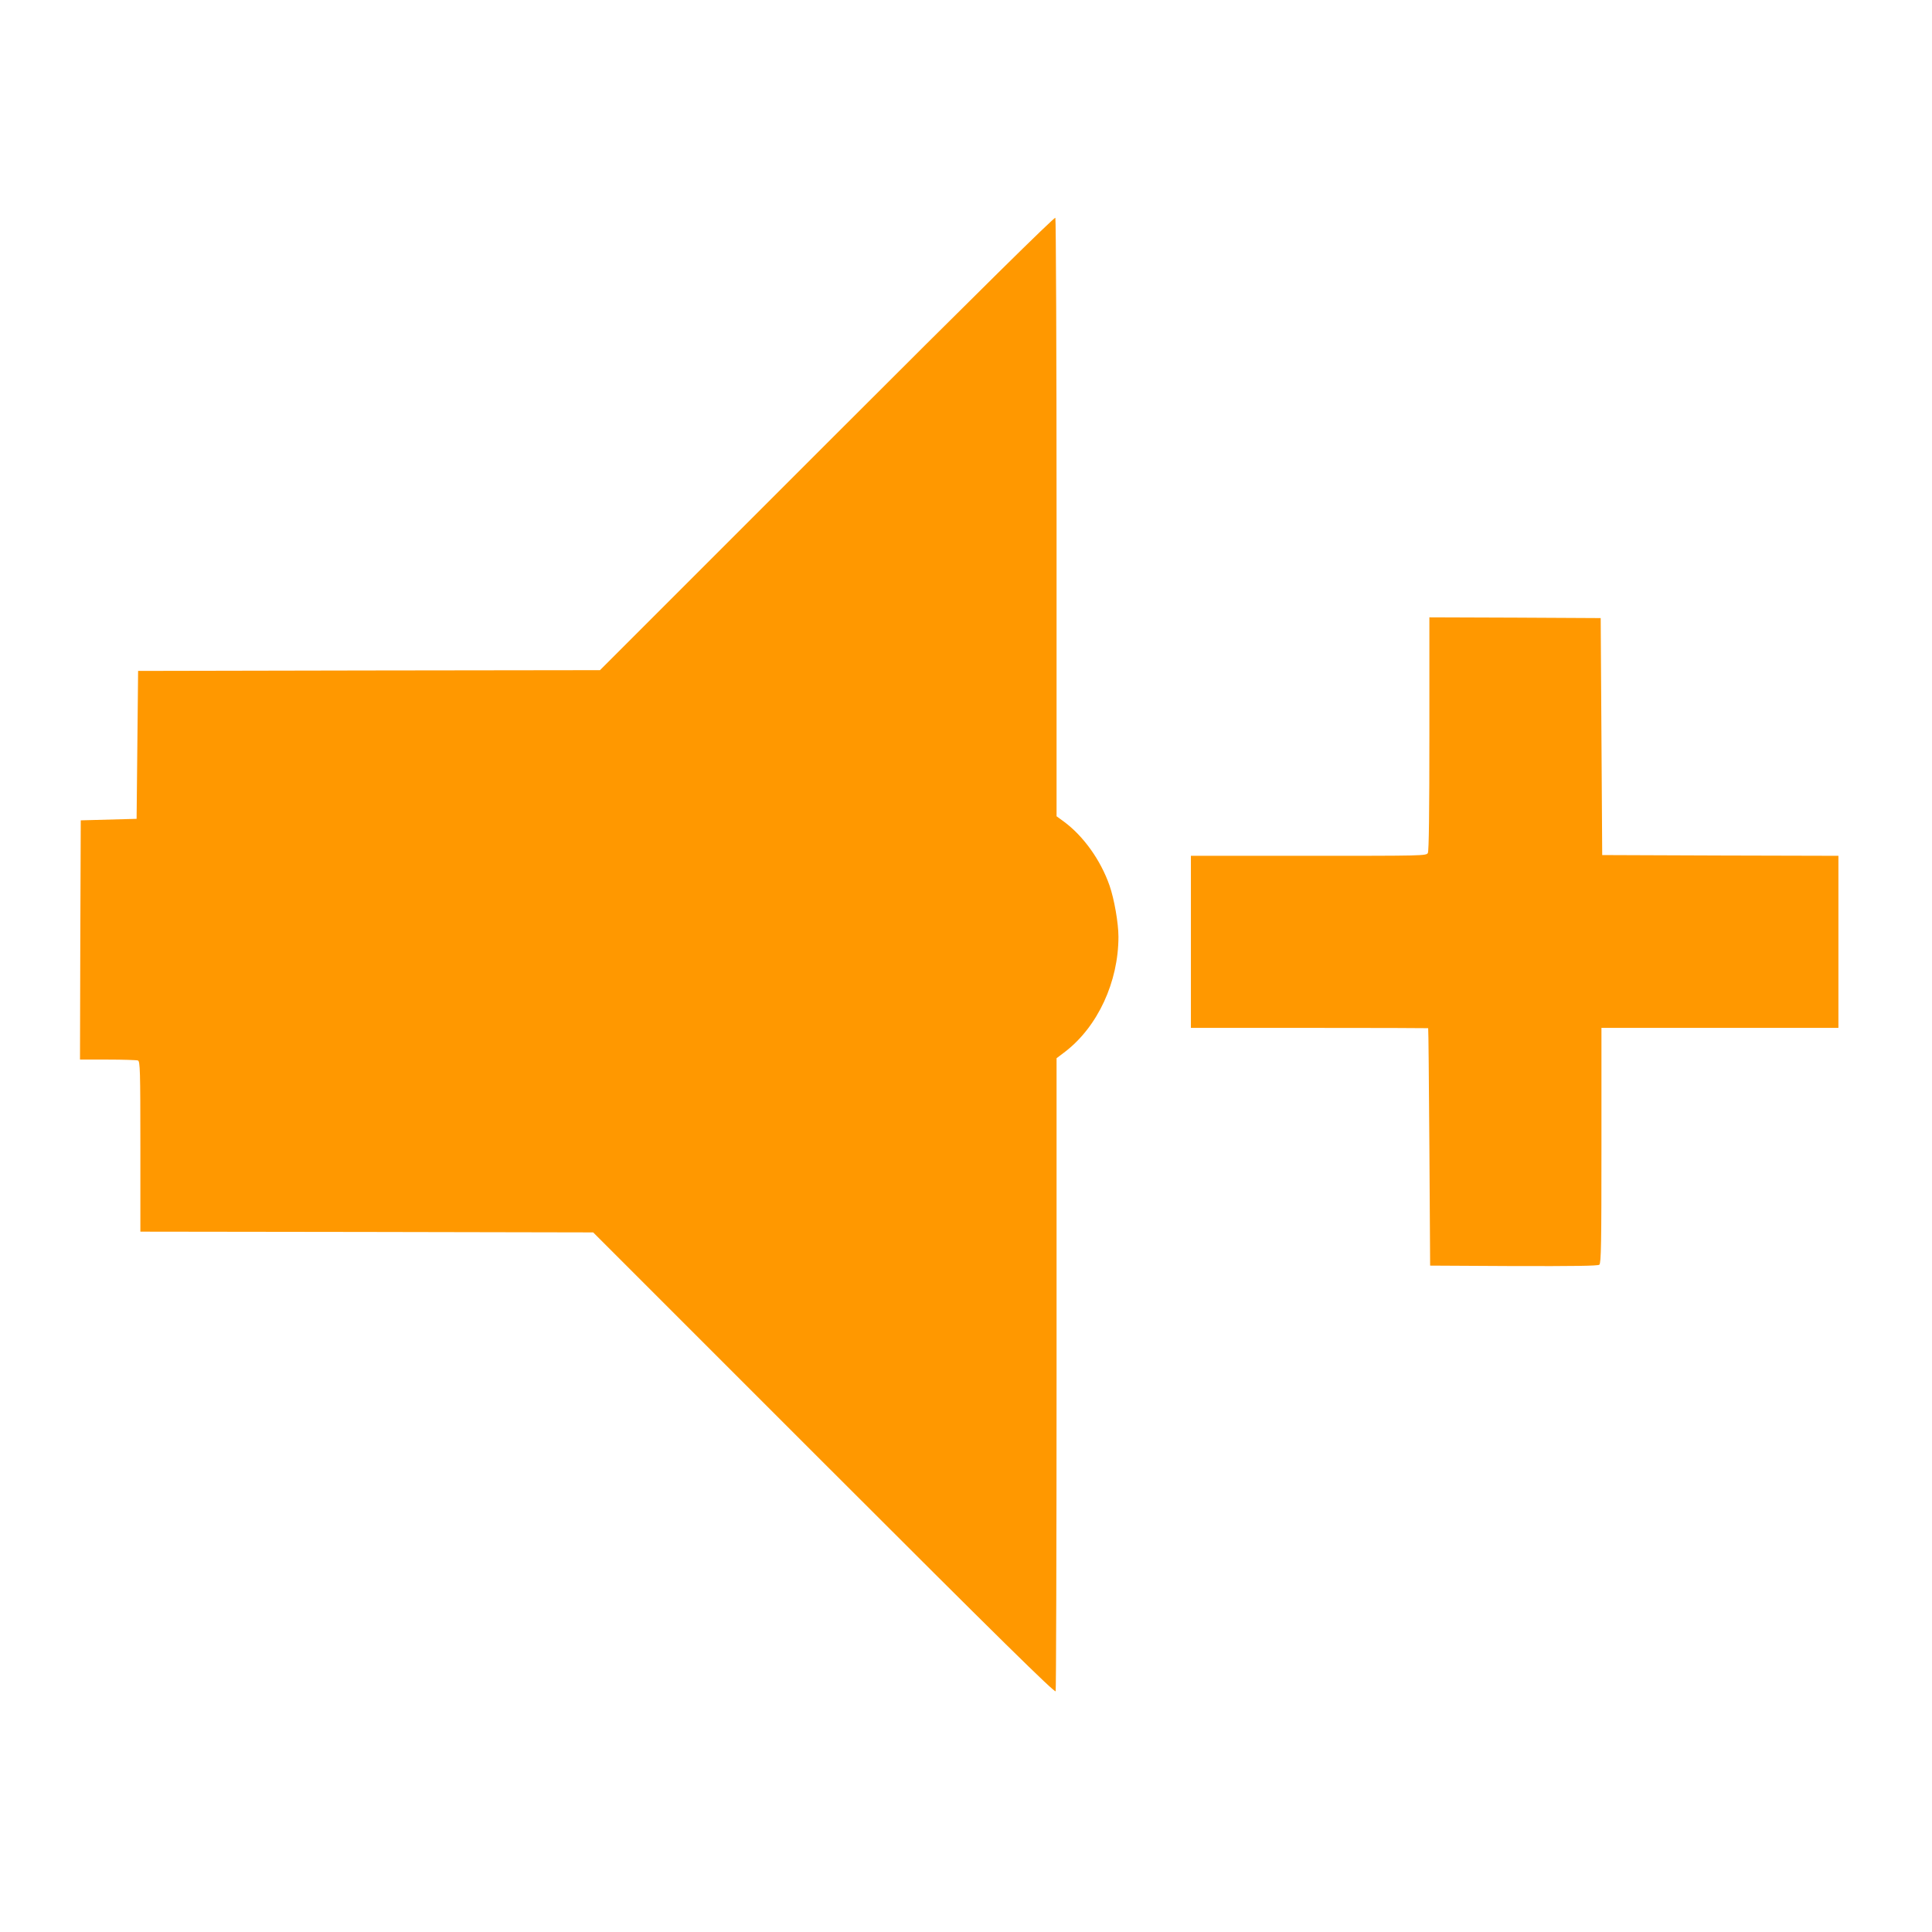
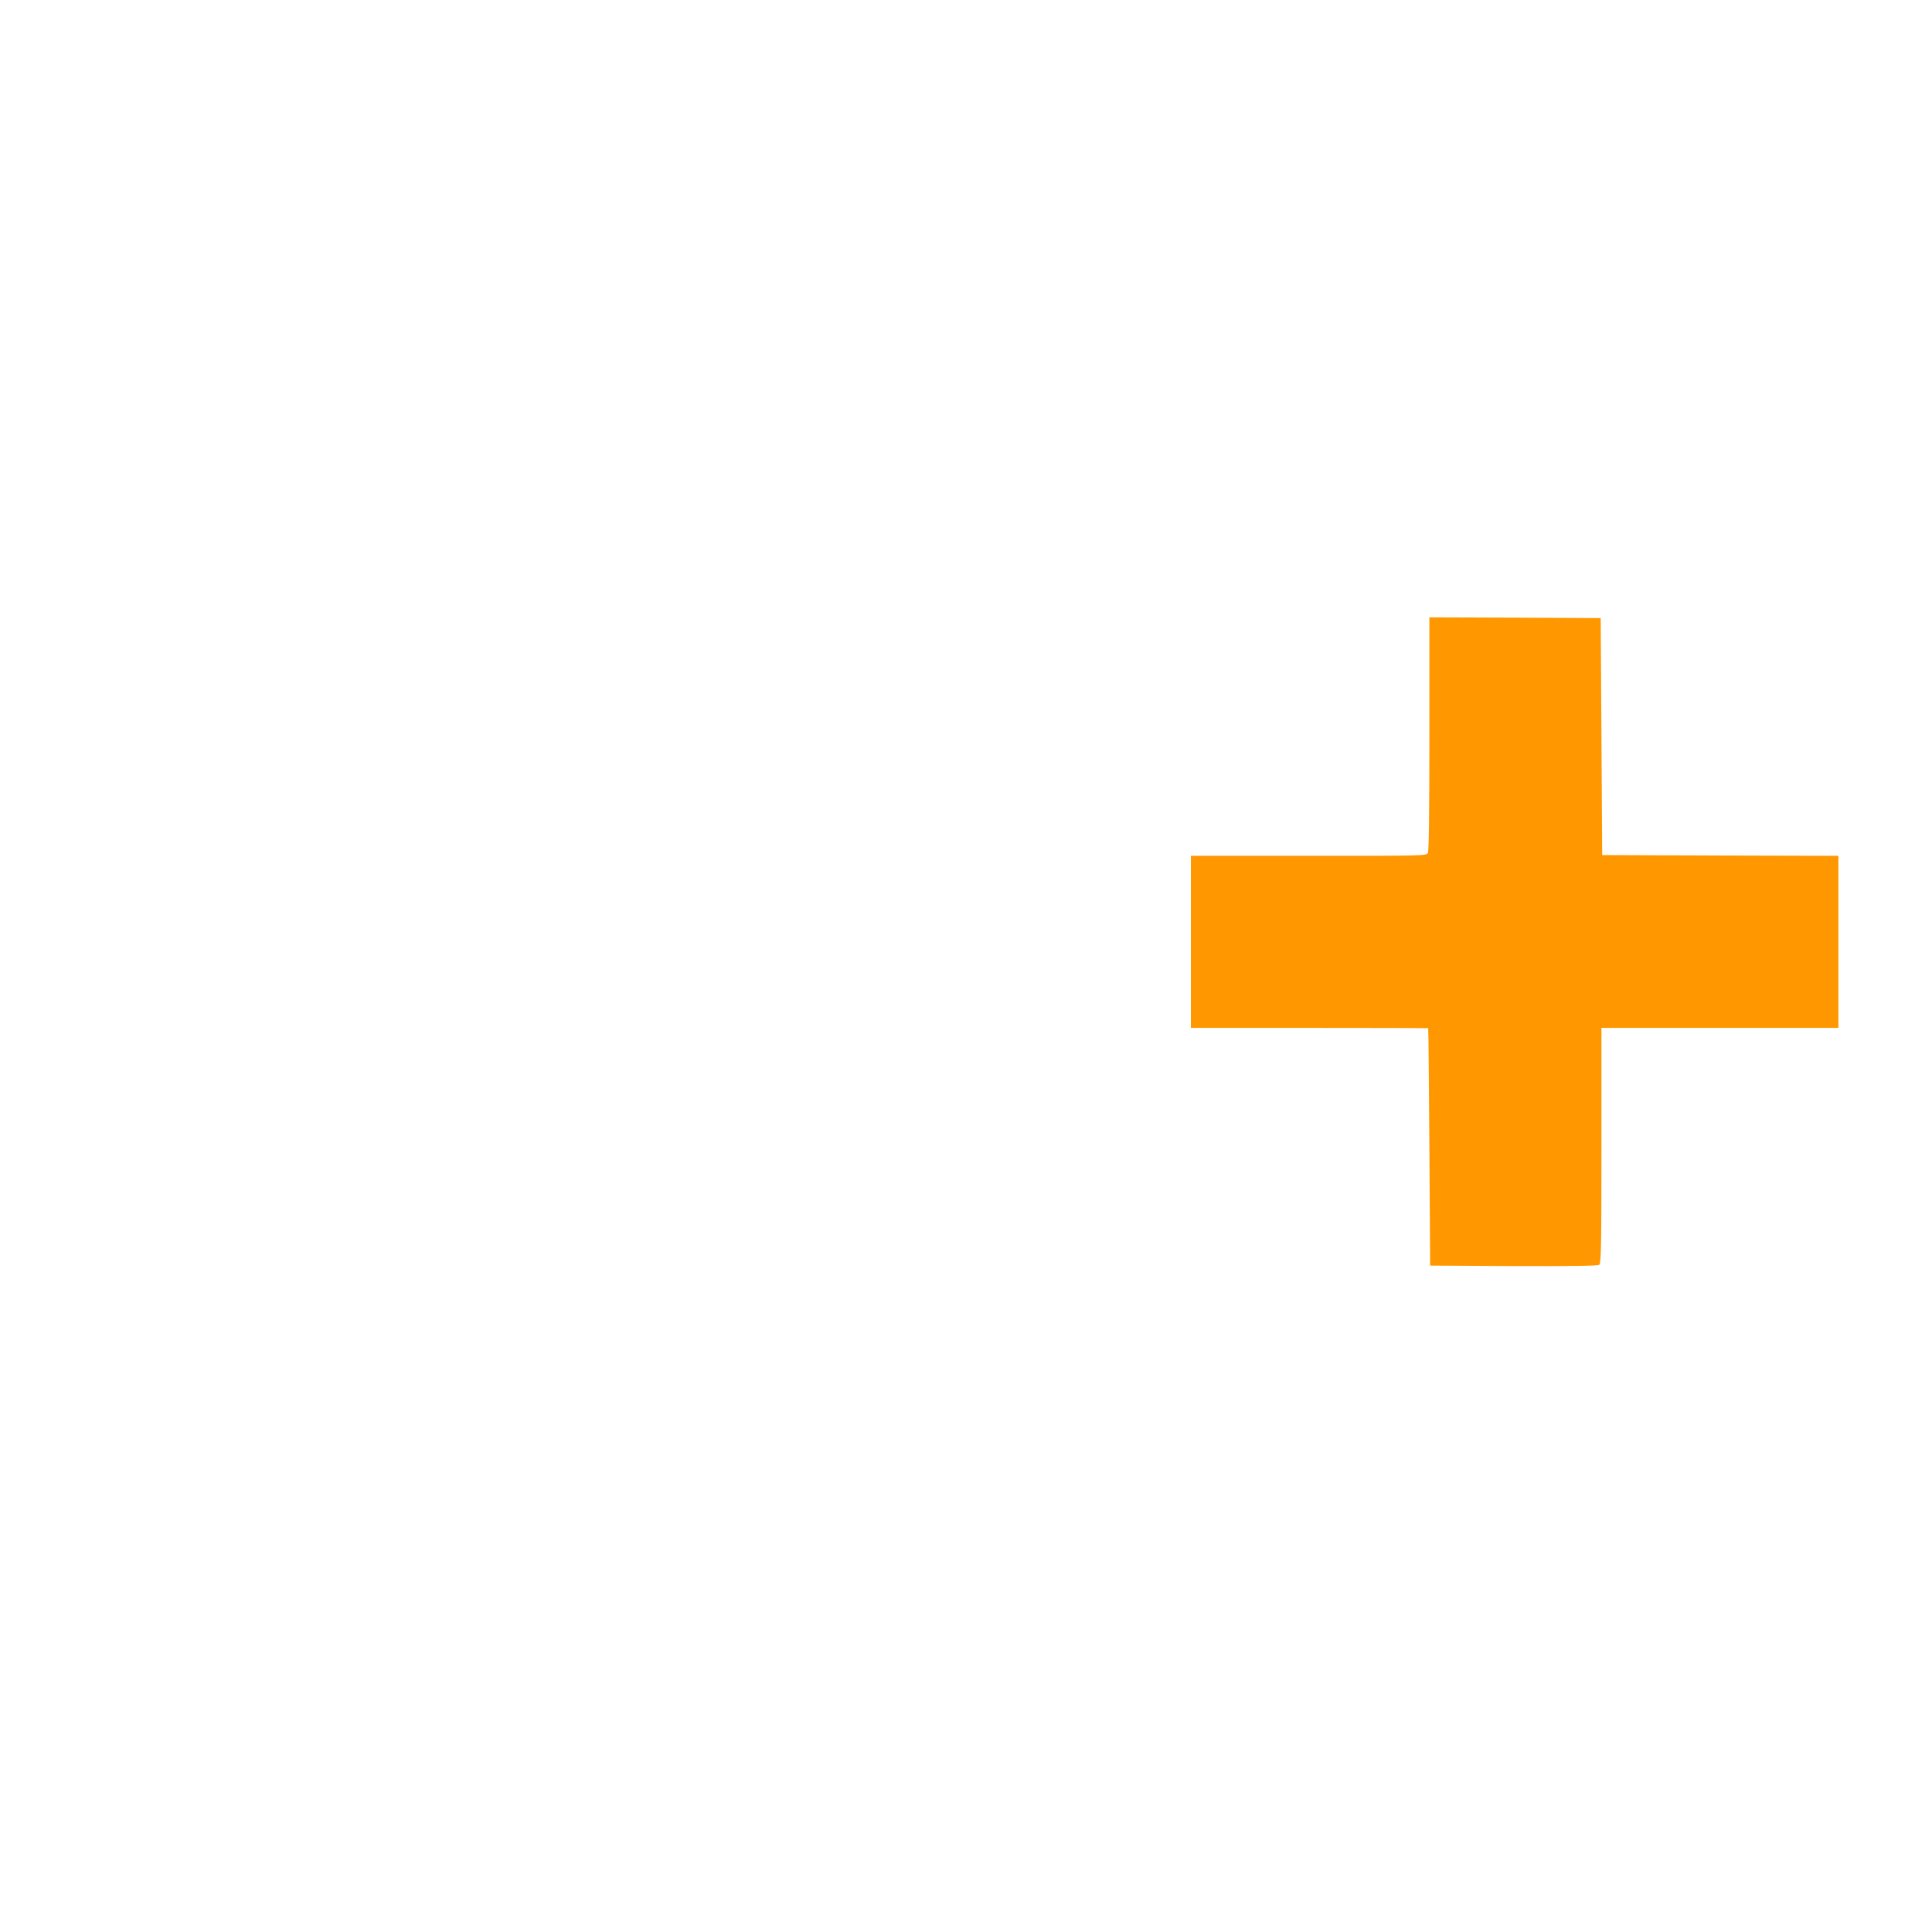
<svg xmlns="http://www.w3.org/2000/svg" version="1.0" width="1280pt" height="1280pt" viewBox="0 0 1280 1280" preserveAspectRatio="xMidYMid meet">
  <g transform="translate(0,1280) scale(0.1,-0.1)" fill="#ff9800" stroke="none">
-     <path d="M5480 9865 l-1505 -1505 -1530 -2 -1530 -3 -5 -490 -5 -490 -185 -5 -185 -5 -3 -792 -2 -793 184 0 c101 0 191 -3 200 -6 14 -6 16 -65 16 -570 l0 -564 1500 -2 1500 -3 1529 -1529 c1166 -1166 1530 -1524 1535 -1511 3 9 6 957 6 2105 l0 2089 58 44 c215 166 352 462 352 761 0 90 -28 250 -59 339 -59 169 -173 328 -303 424 l-48 35 0 1976 c0 1088 -4 1982 -8 1989 -5 8 -515 -495 -1512 -1492z" />
-     <path d="M9470 7939 c0 -512 -3 -777 -10 -790 -10 -19 -30 -19 -790 -19 l-780 0 0 -570 0 -570 785 0 c432 0 786 -1 787 -2 2 -2 5 -356 8 -788 l5 -785 554 -3 c401 -1 558 1 567 9 12 10 14 145 14 790 l0 779 785 0 785 0 0 570 0 570 -782 2 -783 3 -5 785 -5 785 -567 3 -568 2 0 -771z" />
+     <path d="M9470 7939 c0 -512 -3 -777 -10 -790 -10 -19 -30 -19 -790 -19 l-780 0 0 -570 0 -570 785 0 c432 0 786 -1 787 -2 2 -2 5 -356 8 -788 l5 -785 554 -3 c401 -1 558 1 567 9 12 10 14 145 14 790 l0 779 785 0 785 0 0 570 0 570 -782 2 -783 3 -5 785 -5 785 -567 3 -568 2 0 -771" />
  </g>
</svg>